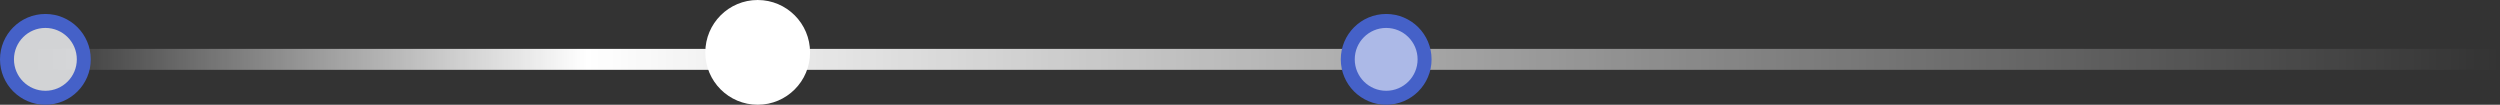
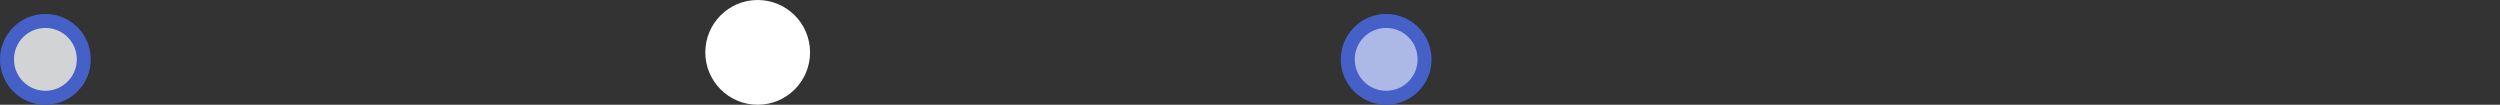
<svg xmlns="http://www.w3.org/2000/svg" width="358" height="15" viewBox="0 0 358 15" fill="none">
  <rect x="0" y="0" width="358" height="15" fill="#333333" stroke="none" />
-   <line x1="5" y1="8.5" x2="358" y2="8.5" stroke="url(#paint0_linear_143_238)" stroke-width="3" />
  <circle cx="108.5" cy="7.5" r="7.5" fill="white" />
  <circle cx="6.5" cy="8.5" r="5.5" fill="#FAFBFE" fill-opacity="0.8" stroke="#4561C8" stroke-width="2" />
  <circle cx="198.5" cy="8.5" r="5.5" fill="#ACB9E7" stroke="#4561C8" stroke-width="2" />
  <defs>
    <linearGradient id="paint0_linear_143_238" x1="5" y1="10.5" x2="358" y2="10.5" gradientUnits="userSpaceOnUse">
      <stop stop-color="white" stop-opacity="0" />
      <stop offset="0.224" stop-color="white" />
      <stop offset="1" stop-color="white" stop-opacity="0" />
    </linearGradient>
  </defs>
</svg>